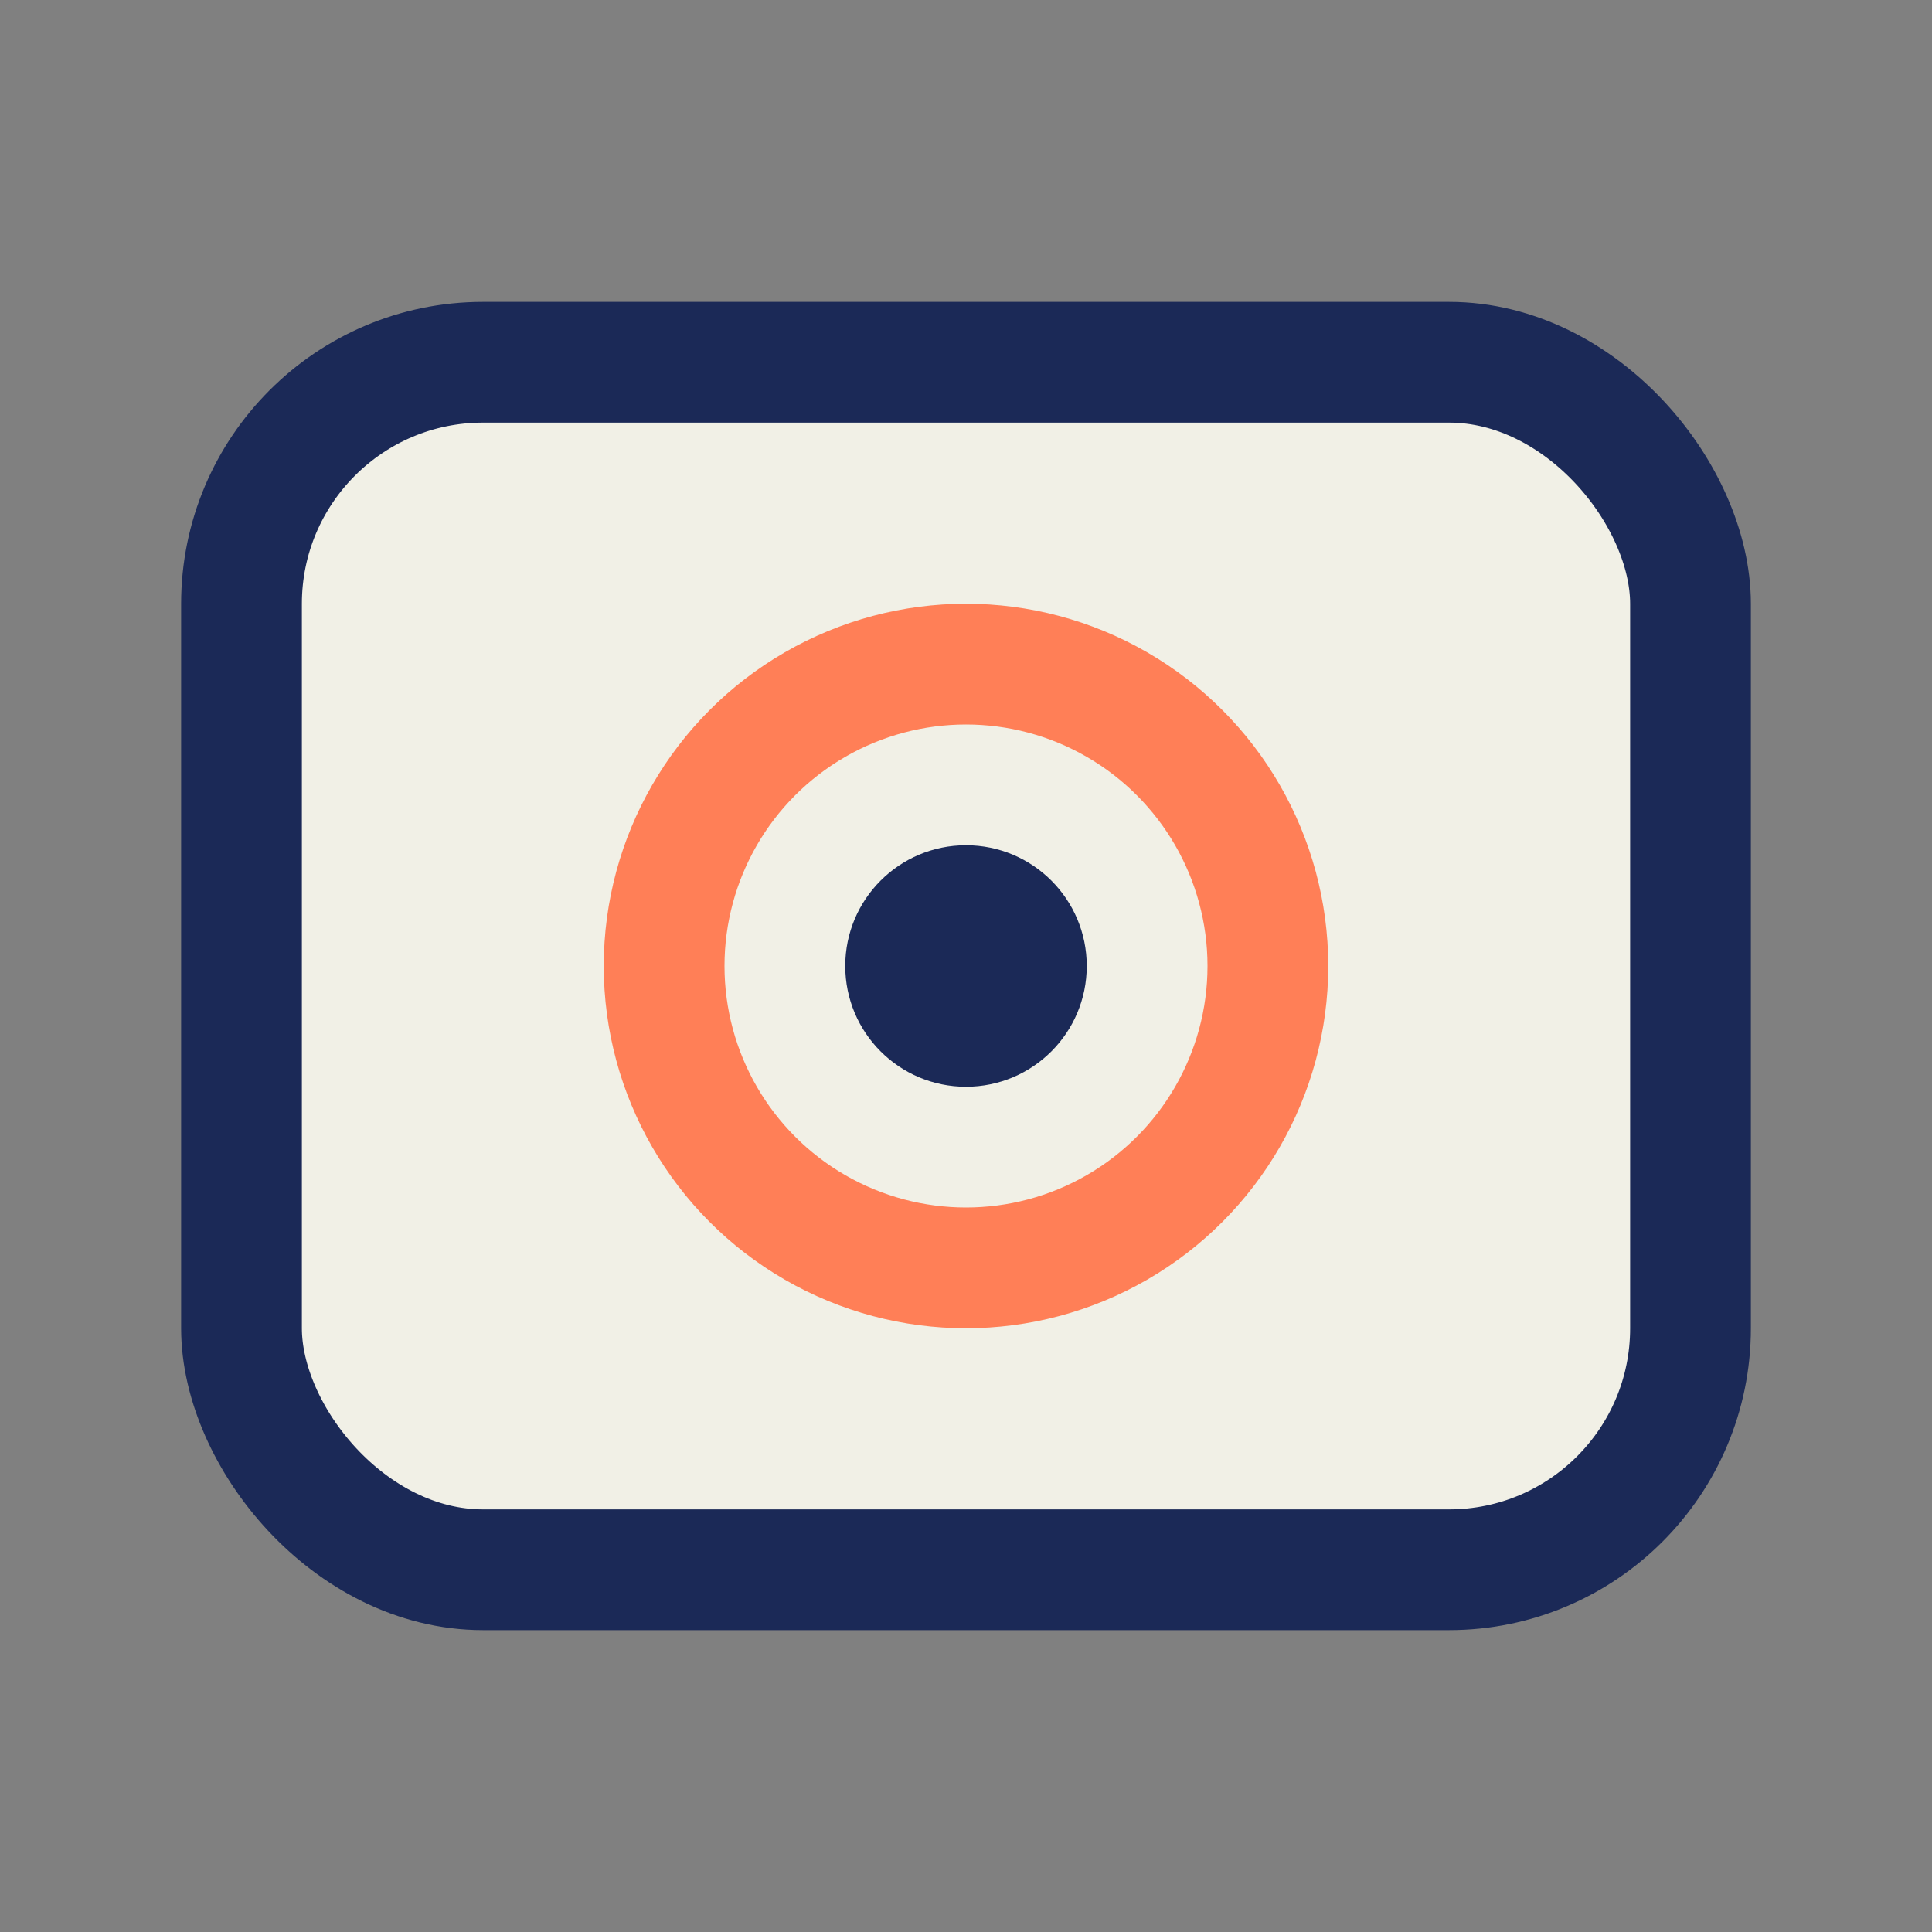
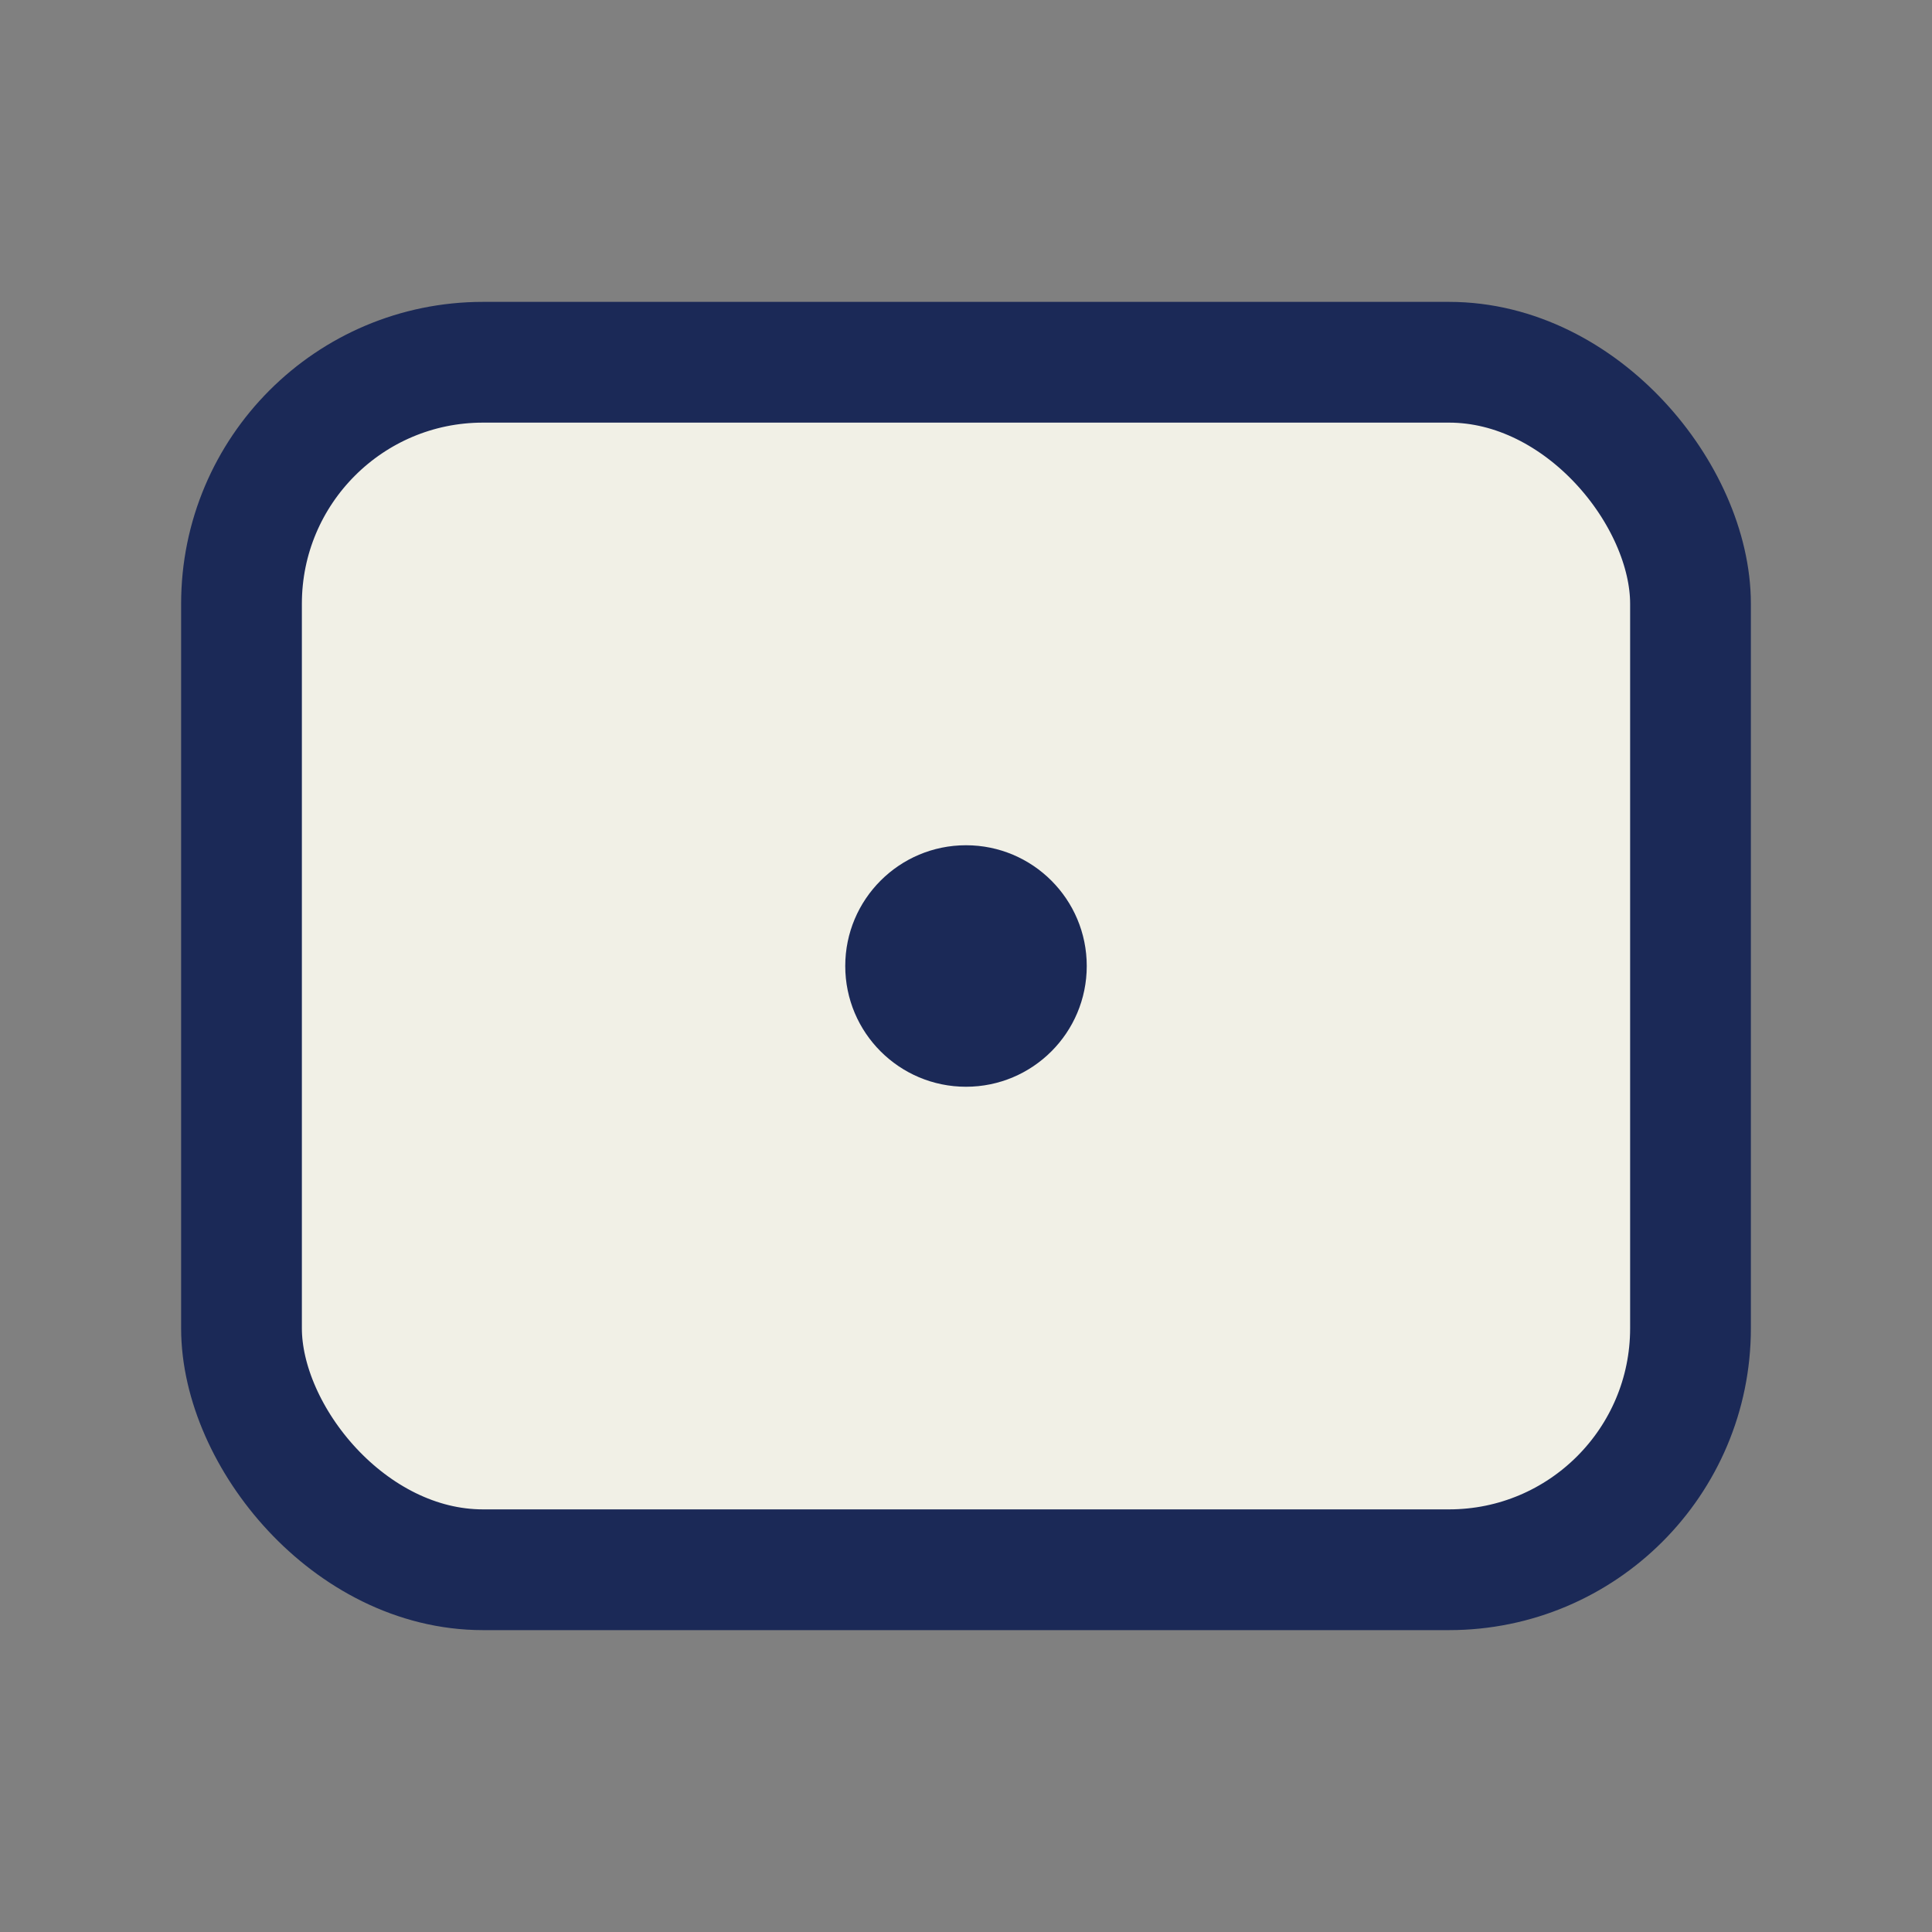
<svg xmlns="http://www.w3.org/2000/svg" width="32" height="32" viewBox="0 0 32 32">
  <rect x="0" y="0" width="32" height="32" fill="#808080" stroke="none" />
  <rect x="4" y="6" width="24" height="20" rx="4" fill="#F1F0E6" stroke="#1B2957" stroke-width="2" />
-   <circle cx="16" cy="16" r="5" fill="none" stroke="#FF7F57" stroke-width="2" />
  <circle cx="16" cy="16" r="2" fill="#1B2957" />
</svg>